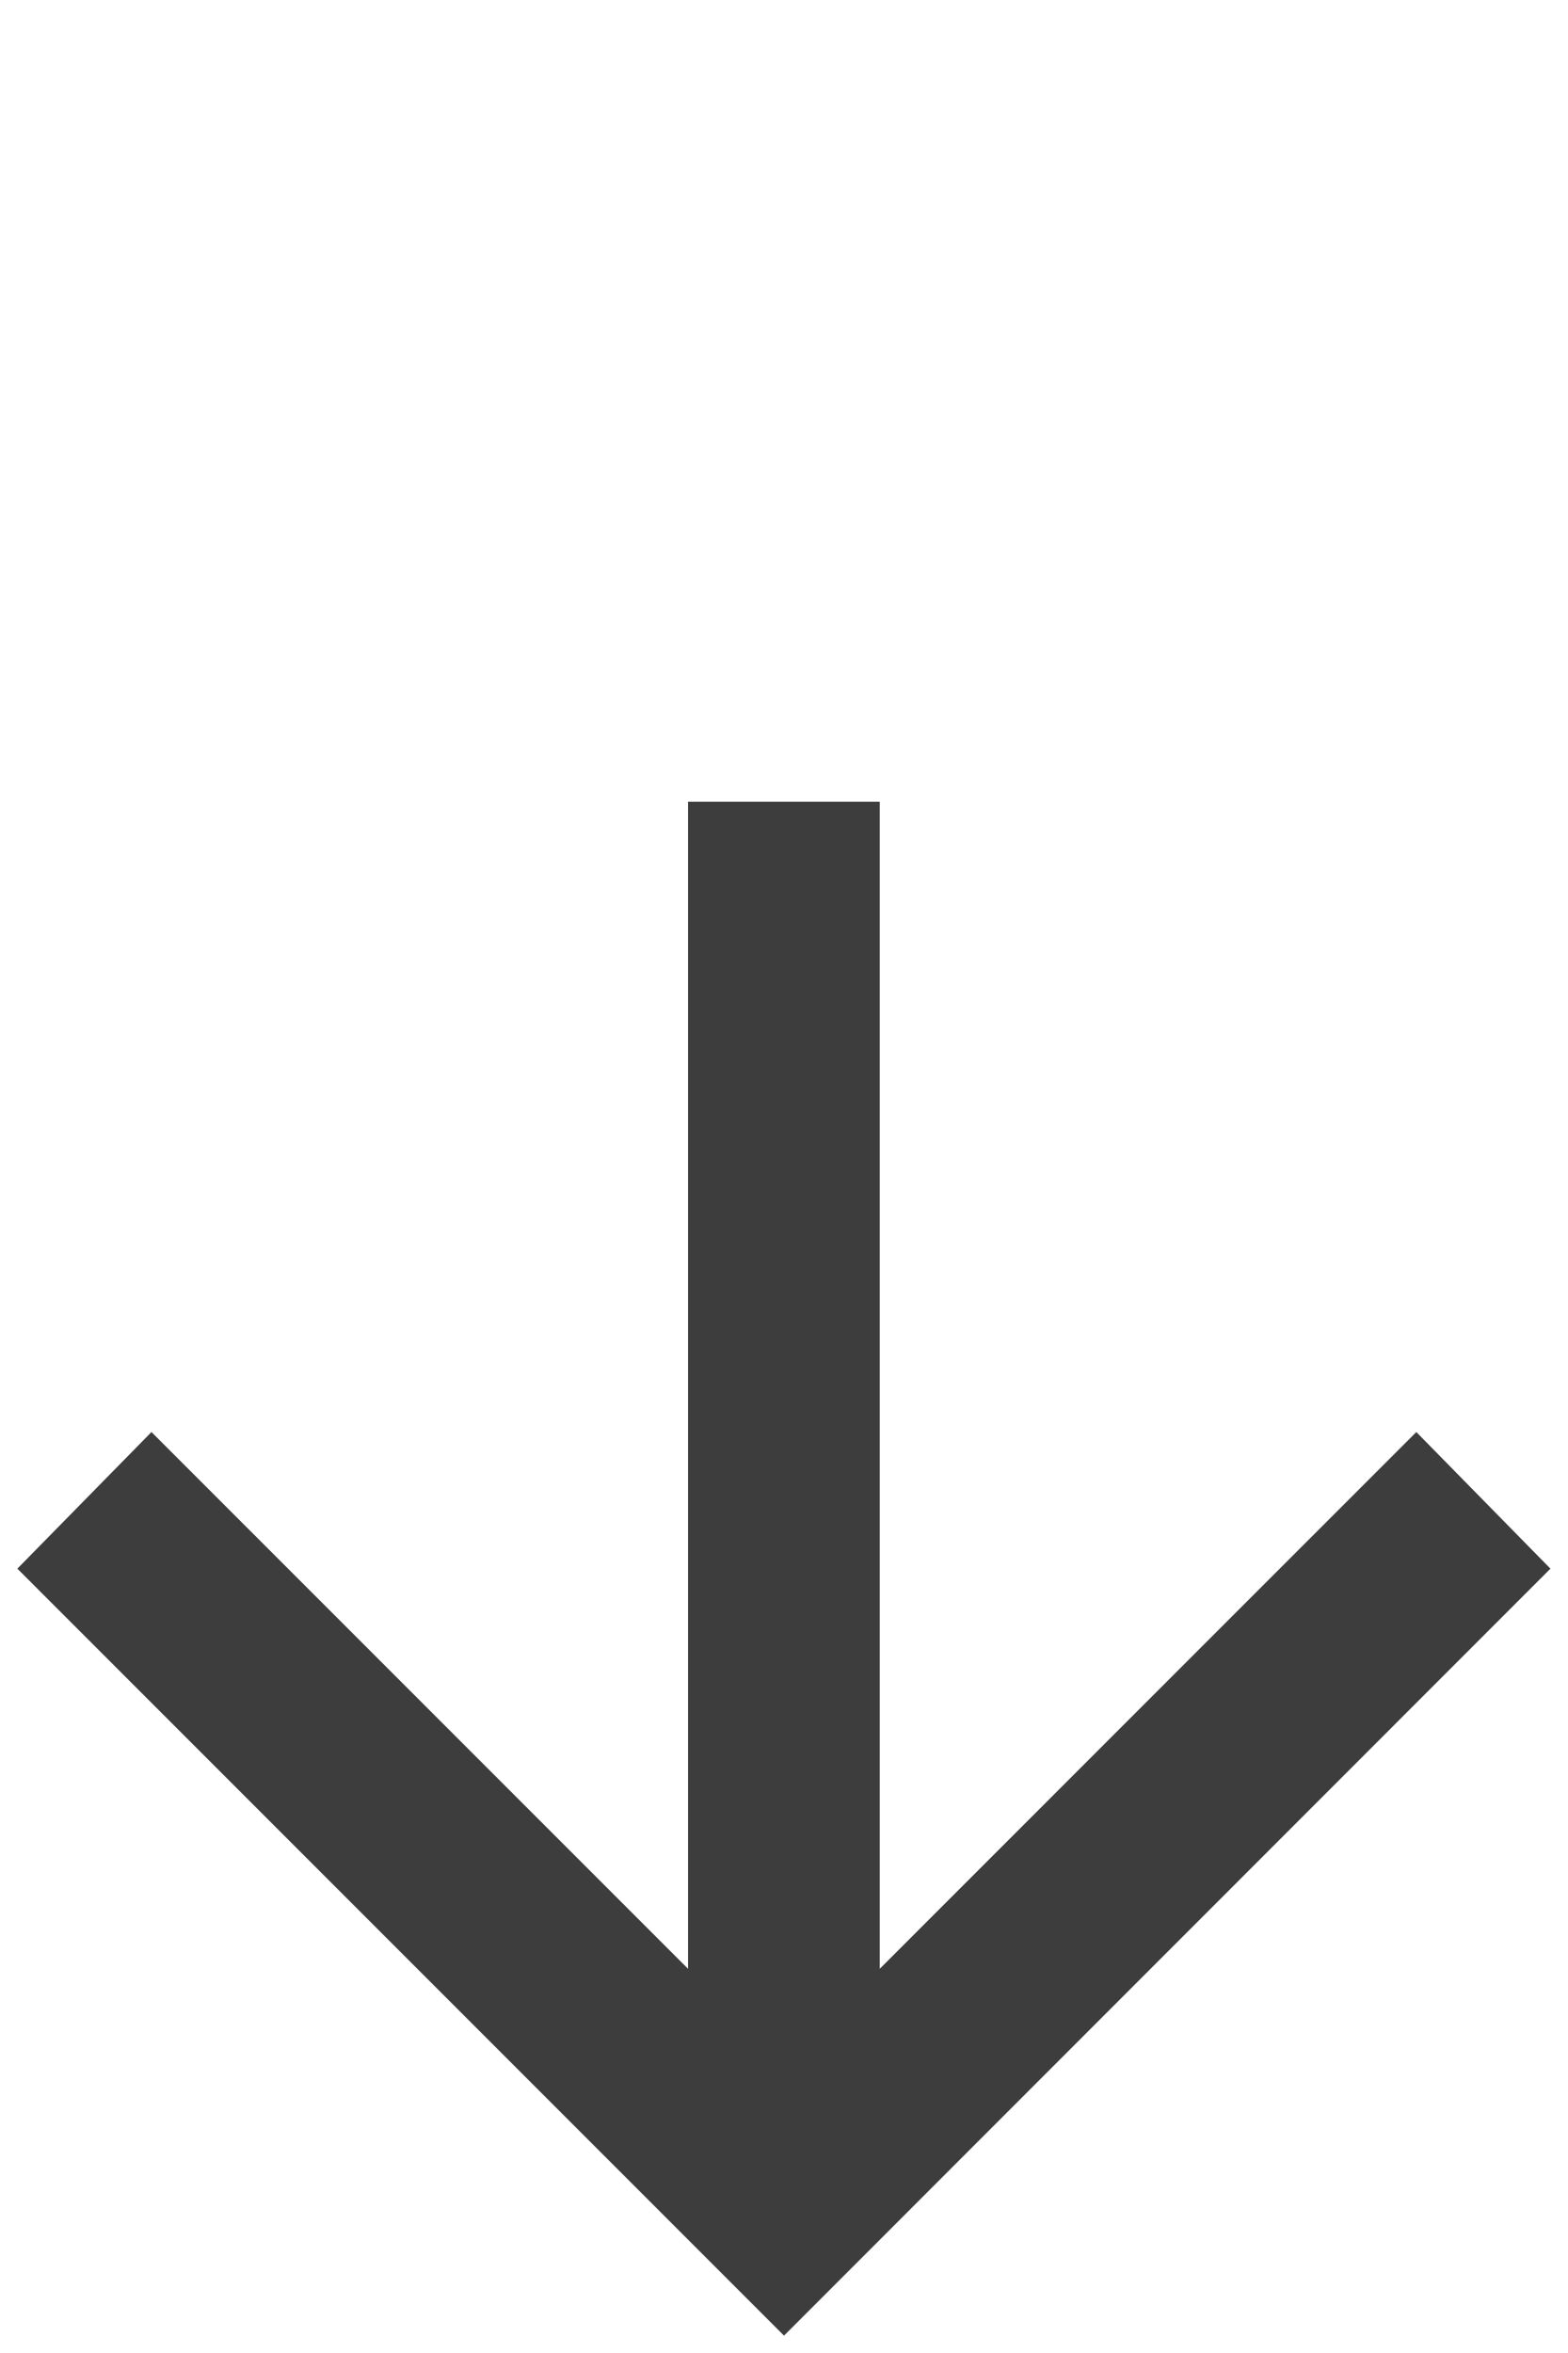
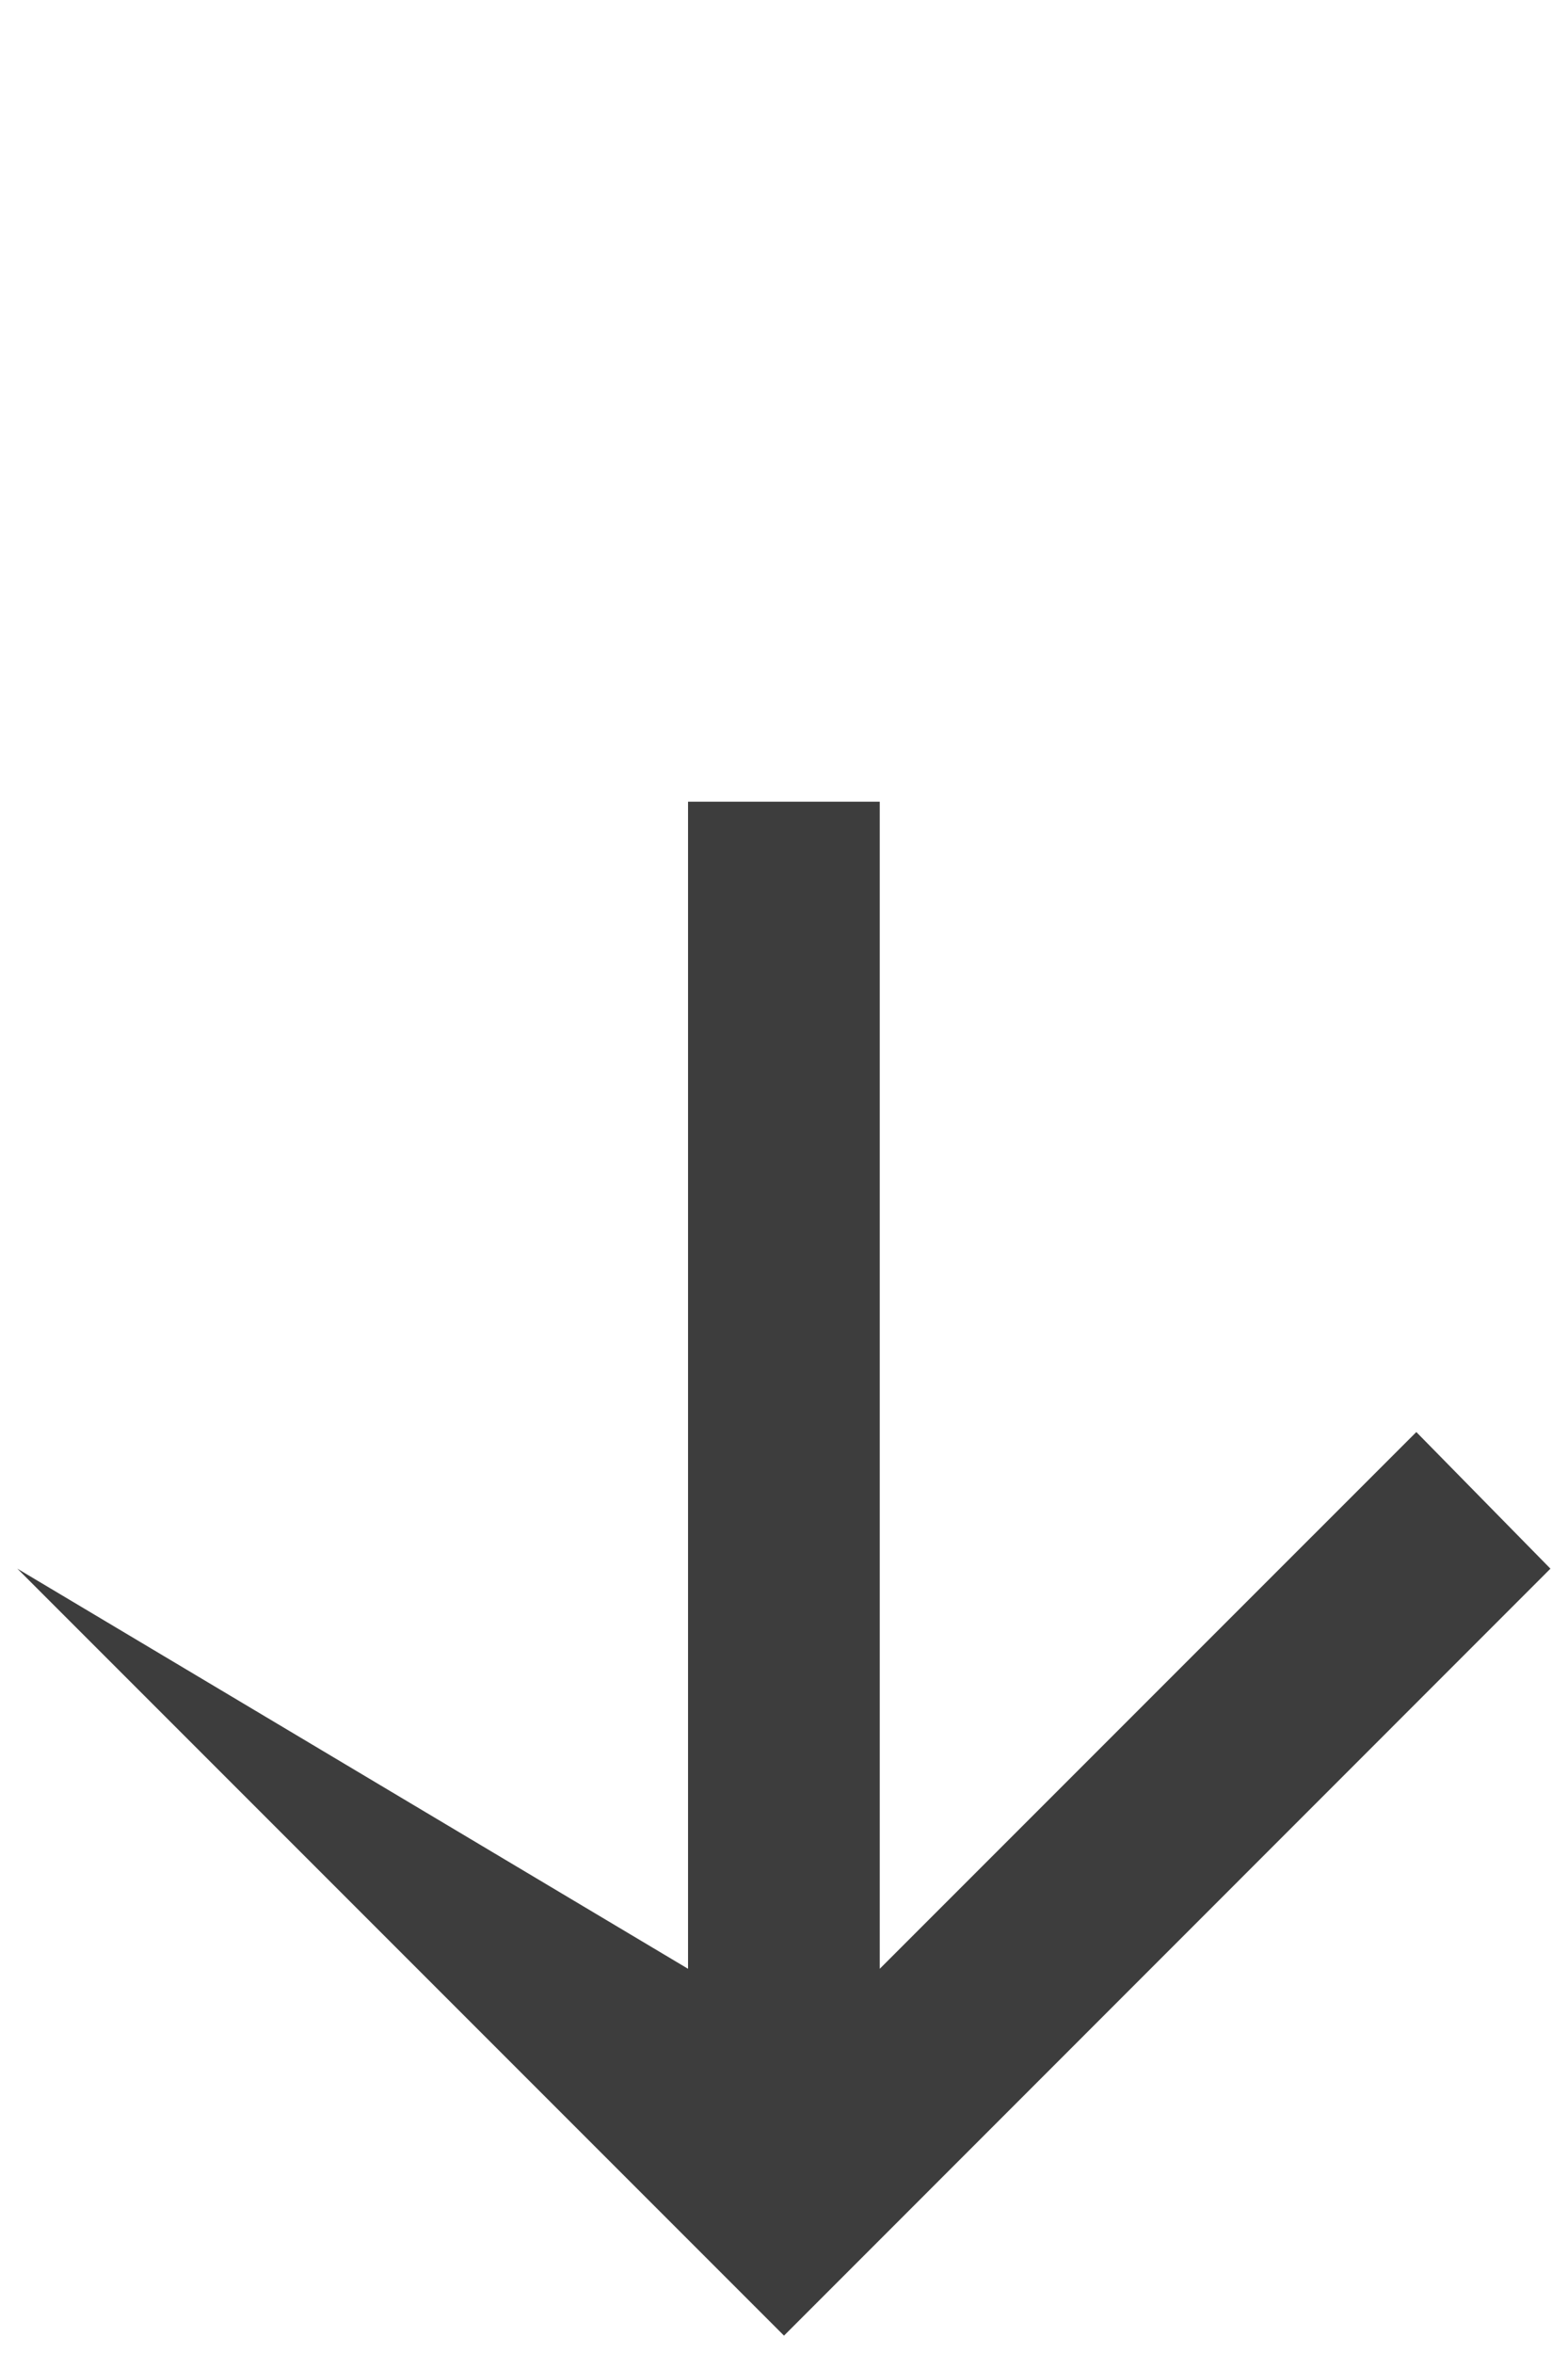
<svg xmlns="http://www.w3.org/2000/svg" width="40" zoomAndPan="magnify" viewBox="0 0 30 45" height="60" preserveAspectRatio="xMidYMid meet" version="1.0">
-   <path fill="#3d3d3d" d="M 13.164 37.652 L 13.164 15.332 L 16.832 15.332 L 16.832 37.652 L 27.098 27.387 L 29.664 30 L 15 44.668 L 0.332 30 L 2.898 27.387 Z M 13.164 37.652 " fill-opacity="1" fill-rule="nonzero" />
+   <path fill="#3d3d3d" d="M 13.164 37.652 L 13.164 15.332 L 16.832 15.332 L 16.832 37.652 L 27.098 27.387 L 29.664 30 L 15 44.668 L 0.332 30 Z M 13.164 37.652 " fill-opacity="1" fill-rule="nonzero" />
</svg>